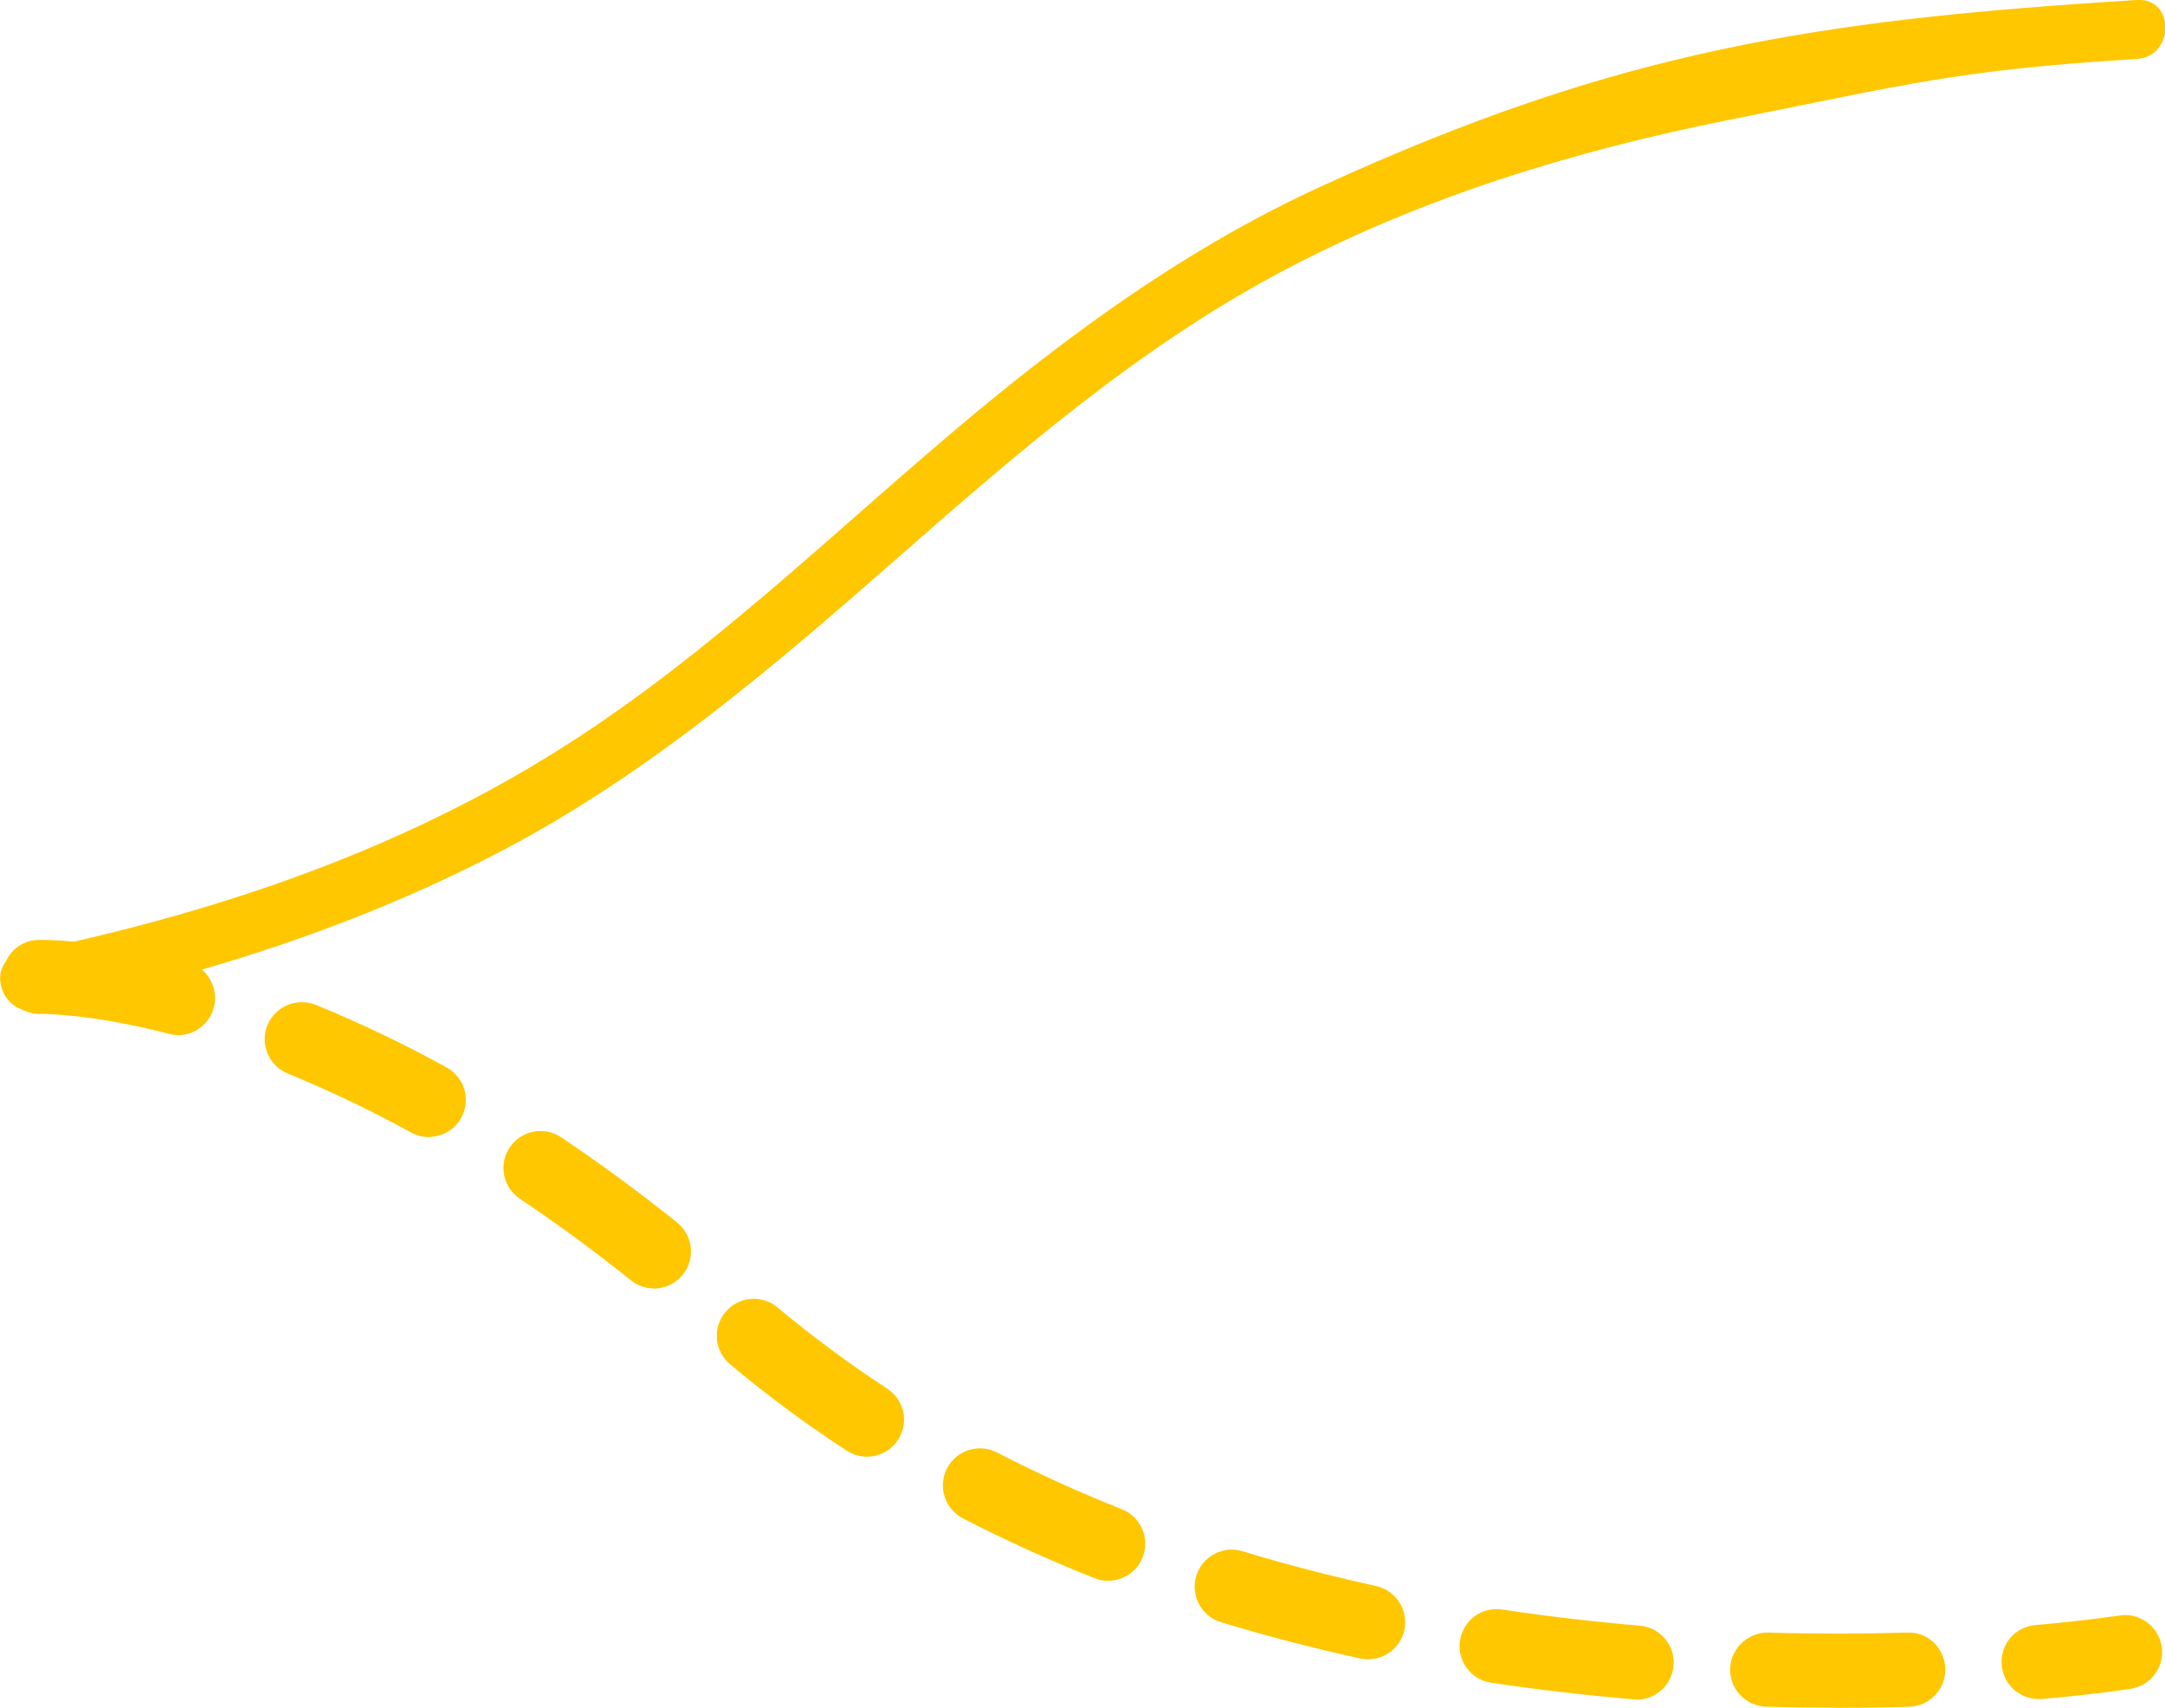
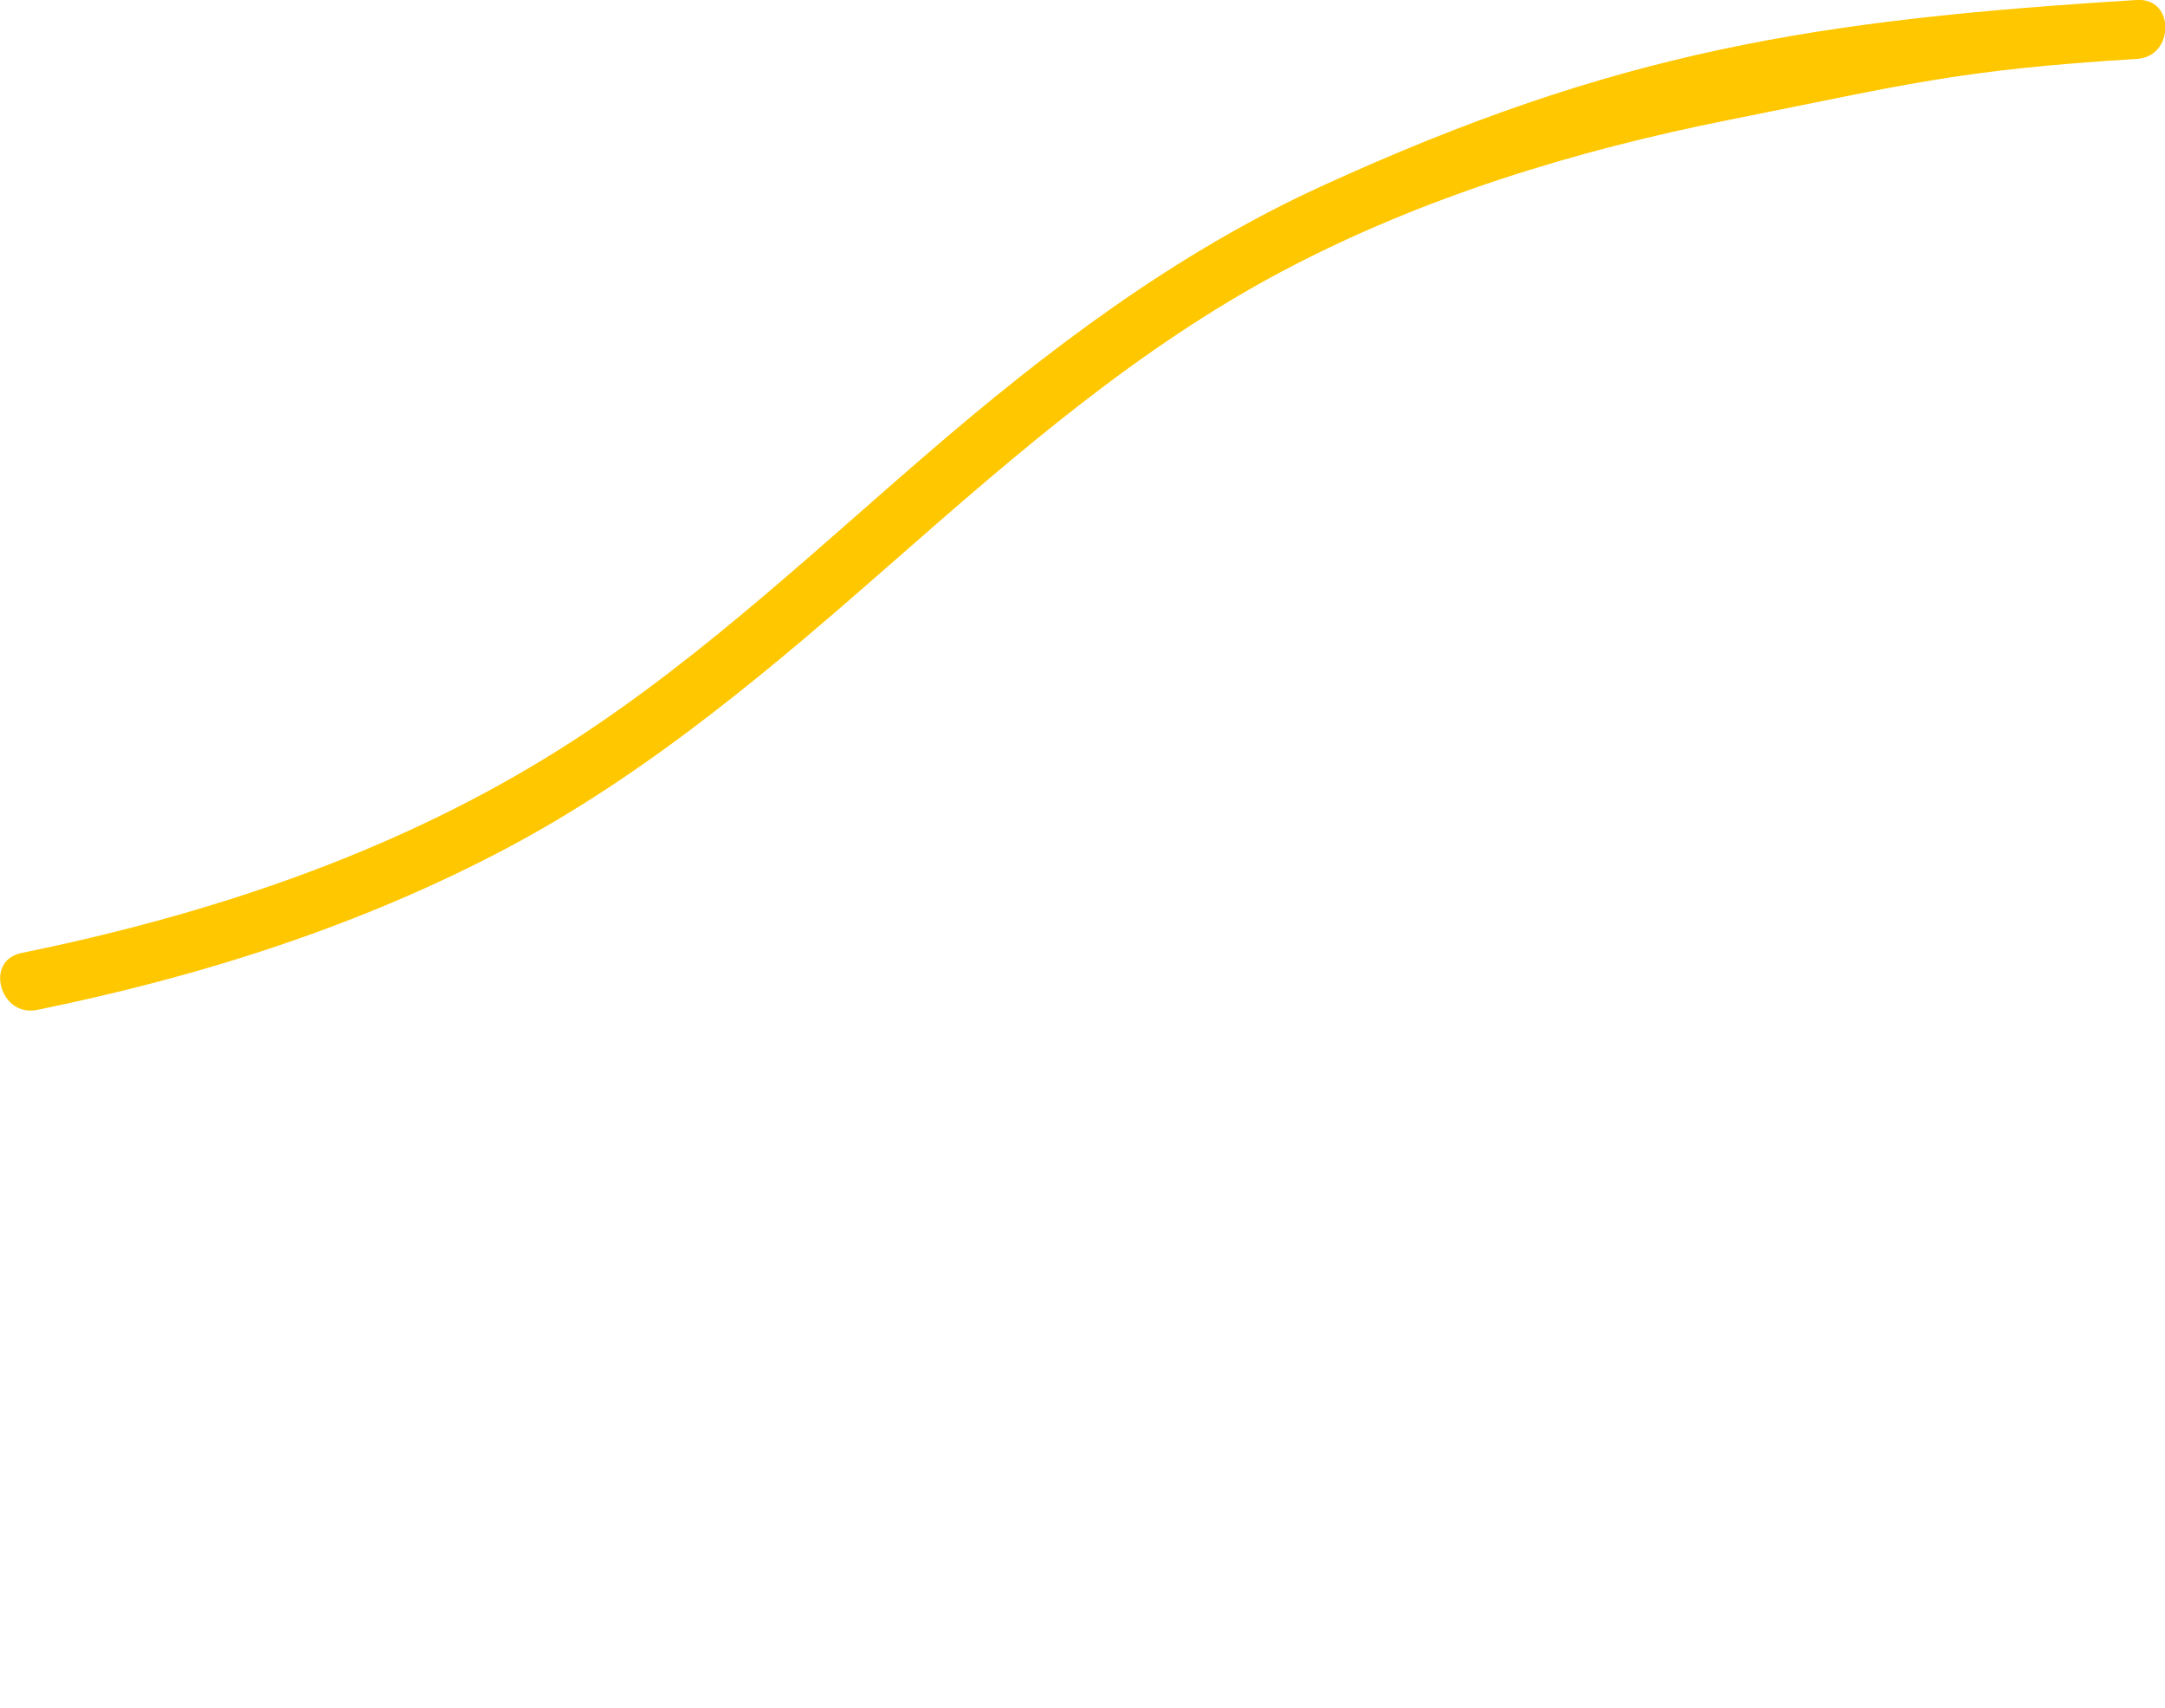
<svg xmlns="http://www.w3.org/2000/svg" viewBox="0 0 140.8 111.04">
  <defs>
    <style> .cls-1 { fill: #ffc700; } </style>
  </defs>
  <g id="_лой_1" data-name="Слой 1" />
  <g id="_лой_2" data-name="Слой 2">
    <g id="_лой_1-2" data-name="Слой 1">
      <g>
-         <path class="cls-1" d="M119.39,111.04c-1.45,0-2.96-.02-4.53-.06-1.33-.04-2.38-1.15-2.34-2.48s1.19-2.37,2.48-2.34c3.17,.09,6.05,.08,9.03,0,1.35-.06,2.44,1.01,2.48,2.34,.04,1.33-1.01,2.44-2.34,2.48-1.6,.05-3.2,.07-4.77,.07Zm-12.95-.54c-.07,0-.14,0-.21,0-3.13-.27-6.25-.63-9.26-1.08-1.32-.2-2.22-1.43-2.02-2.74,.2-1.31,1.42-2.23,2.74-2.02,2.91,.44,5.92,.79,8.95,1.05,1.33,.11,2.31,1.28,2.2,2.6-.11,1.26-1.16,2.21-2.4,2.21Zm26.14-.02c-1.23,0-2.29-.94-2.4-2.2-.12-1.33,.86-2.5,2.19-2.61,3.42-.3,5.43-.62,5.45-.62,1.31-.21,2.55,.68,2.76,2s-.68,2.55-2,2.76c-.09,.01-2.18,.35-5.79,.67-.07,0-.14,0-.22,0Zm-43.61-2.58c-.17,0-.34-.02-.52-.06-3.09-.68-6.14-1.47-9.05-2.36-1.27-.39-1.99-1.73-1.6-3.01,.39-1.27,1.74-1.99,3.01-1.6,2.79,.85,5.71,1.61,8.68,2.26,1.3,.29,2.12,1.57,1.84,2.87-.25,1.13-1.24,1.89-2.35,1.89Zm-16.9-5.11c-.3,0-.6-.05-.89-.17-2.95-1.17-5.83-2.48-8.56-3.89-1.18-.61-1.64-2.07-1.03-3.25,.61-1.18,2.07-1.64,3.25-1.03,2.58,1.33,5.32,2.58,8.12,3.69,1.24,.49,1.84,1.89,1.35,3.13-.38,.94-1.28,1.52-2.24,1.52Zm-15.69-8.07c-.45,0-.91-.13-1.31-.39-2.66-1.73-5.21-3.62-7.59-5.62-1.02-.85-1.16-2.37-.3-3.39,.85-1.02,2.37-1.16,3.39-.3,2.24,1.87,4.64,3.65,7.13,5.28,1.12,.73,1.43,2.22,.7,3.33-.46,.71-1.23,1.09-2.02,1.09Zm-13.85-10.94c-.53,0-1.06-.17-1.5-.53-2.38-1.9-4.81-3.69-7.22-5.3-1.11-.74-1.4-2.24-.66-3.34s2.24-1.4,3.34-.66c2.52,1.69,5.06,3.55,7.54,5.54,1.04,.83,1.21,2.35,.38,3.39-.48,.6-1.18,.91-1.88,.91Zm-14.64-9.84c-.39,0-.79-.1-1.16-.3-2.67-1.47-5.37-2.75-8.01-3.83-1.23-.5-1.83-1.91-1.33-3.14,.5-1.23,1.91-1.82,3.14-1.33,2.81,1.14,5.68,2.51,8.51,4.07,1.17,.64,1.6,2.1,.96,3.27-.44,.8-1.26,1.25-2.12,1.25Zm-16.32-6.64c-.2,0-.4-.03-.6-.08-4.74-1.22-7.71-1.29-8.26-1.29-1.34,.07-2.48-.96-2.54-2.28-.07-1.33,.92-2.46,2.25-2.53,0,0,.1,0,.3,0,.91,0,4.29,.1,9.46,1.44,1.29,.33,2.06,1.65,1.73,2.94-.28,1.09-1.26,1.81-2.33,1.81Z" />
-         <path class="cls-1" d="M138.96,0c-20.87,1.29-33.78,3.3-53.02,12.11-9.56,4.38-17.85,10.67-25.77,17.51-7.95,6.86-15.64,14.14-24.64,19.64-10.45,6.4-22.19,10.27-34.14,12.71-2.42,.49-1.39,4.19,1.02,3.7,10.61-2.16,21.04-5.47,30.63-10.56,9.35-4.97,17.39-11.86,25.31-18.81,7.83-6.87,15.72-13.71,24.98-18.63,9.12-4.84,19.09-7.88,29.19-9.89,11.52-2.29,14.75-3.23,26.46-3.95,2.45-.15,2.47-3.99,0-3.83Z" />
+         <path class="cls-1" d="M138.96,0c-20.87,1.29-33.78,3.3-53.02,12.11-9.56,4.38-17.85,10.67-25.77,17.51-7.95,6.86-15.64,14.14-24.64,19.64-10.45,6.4-22.19,10.27-34.14,12.71-2.42,.49-1.39,4.19,1.02,3.7,10.61-2.16,21.04-5.47,30.63-10.56,9.35-4.97,17.39-11.86,25.31-18.81,7.83-6.87,15.72-13.71,24.98-18.63,9.12-4.84,19.09-7.88,29.19-9.89,11.52-2.29,14.75-3.23,26.46-3.95,2.45-.15,2.47-3.99,0-3.83" />
      </g>
    </g>
  </g>
</svg>